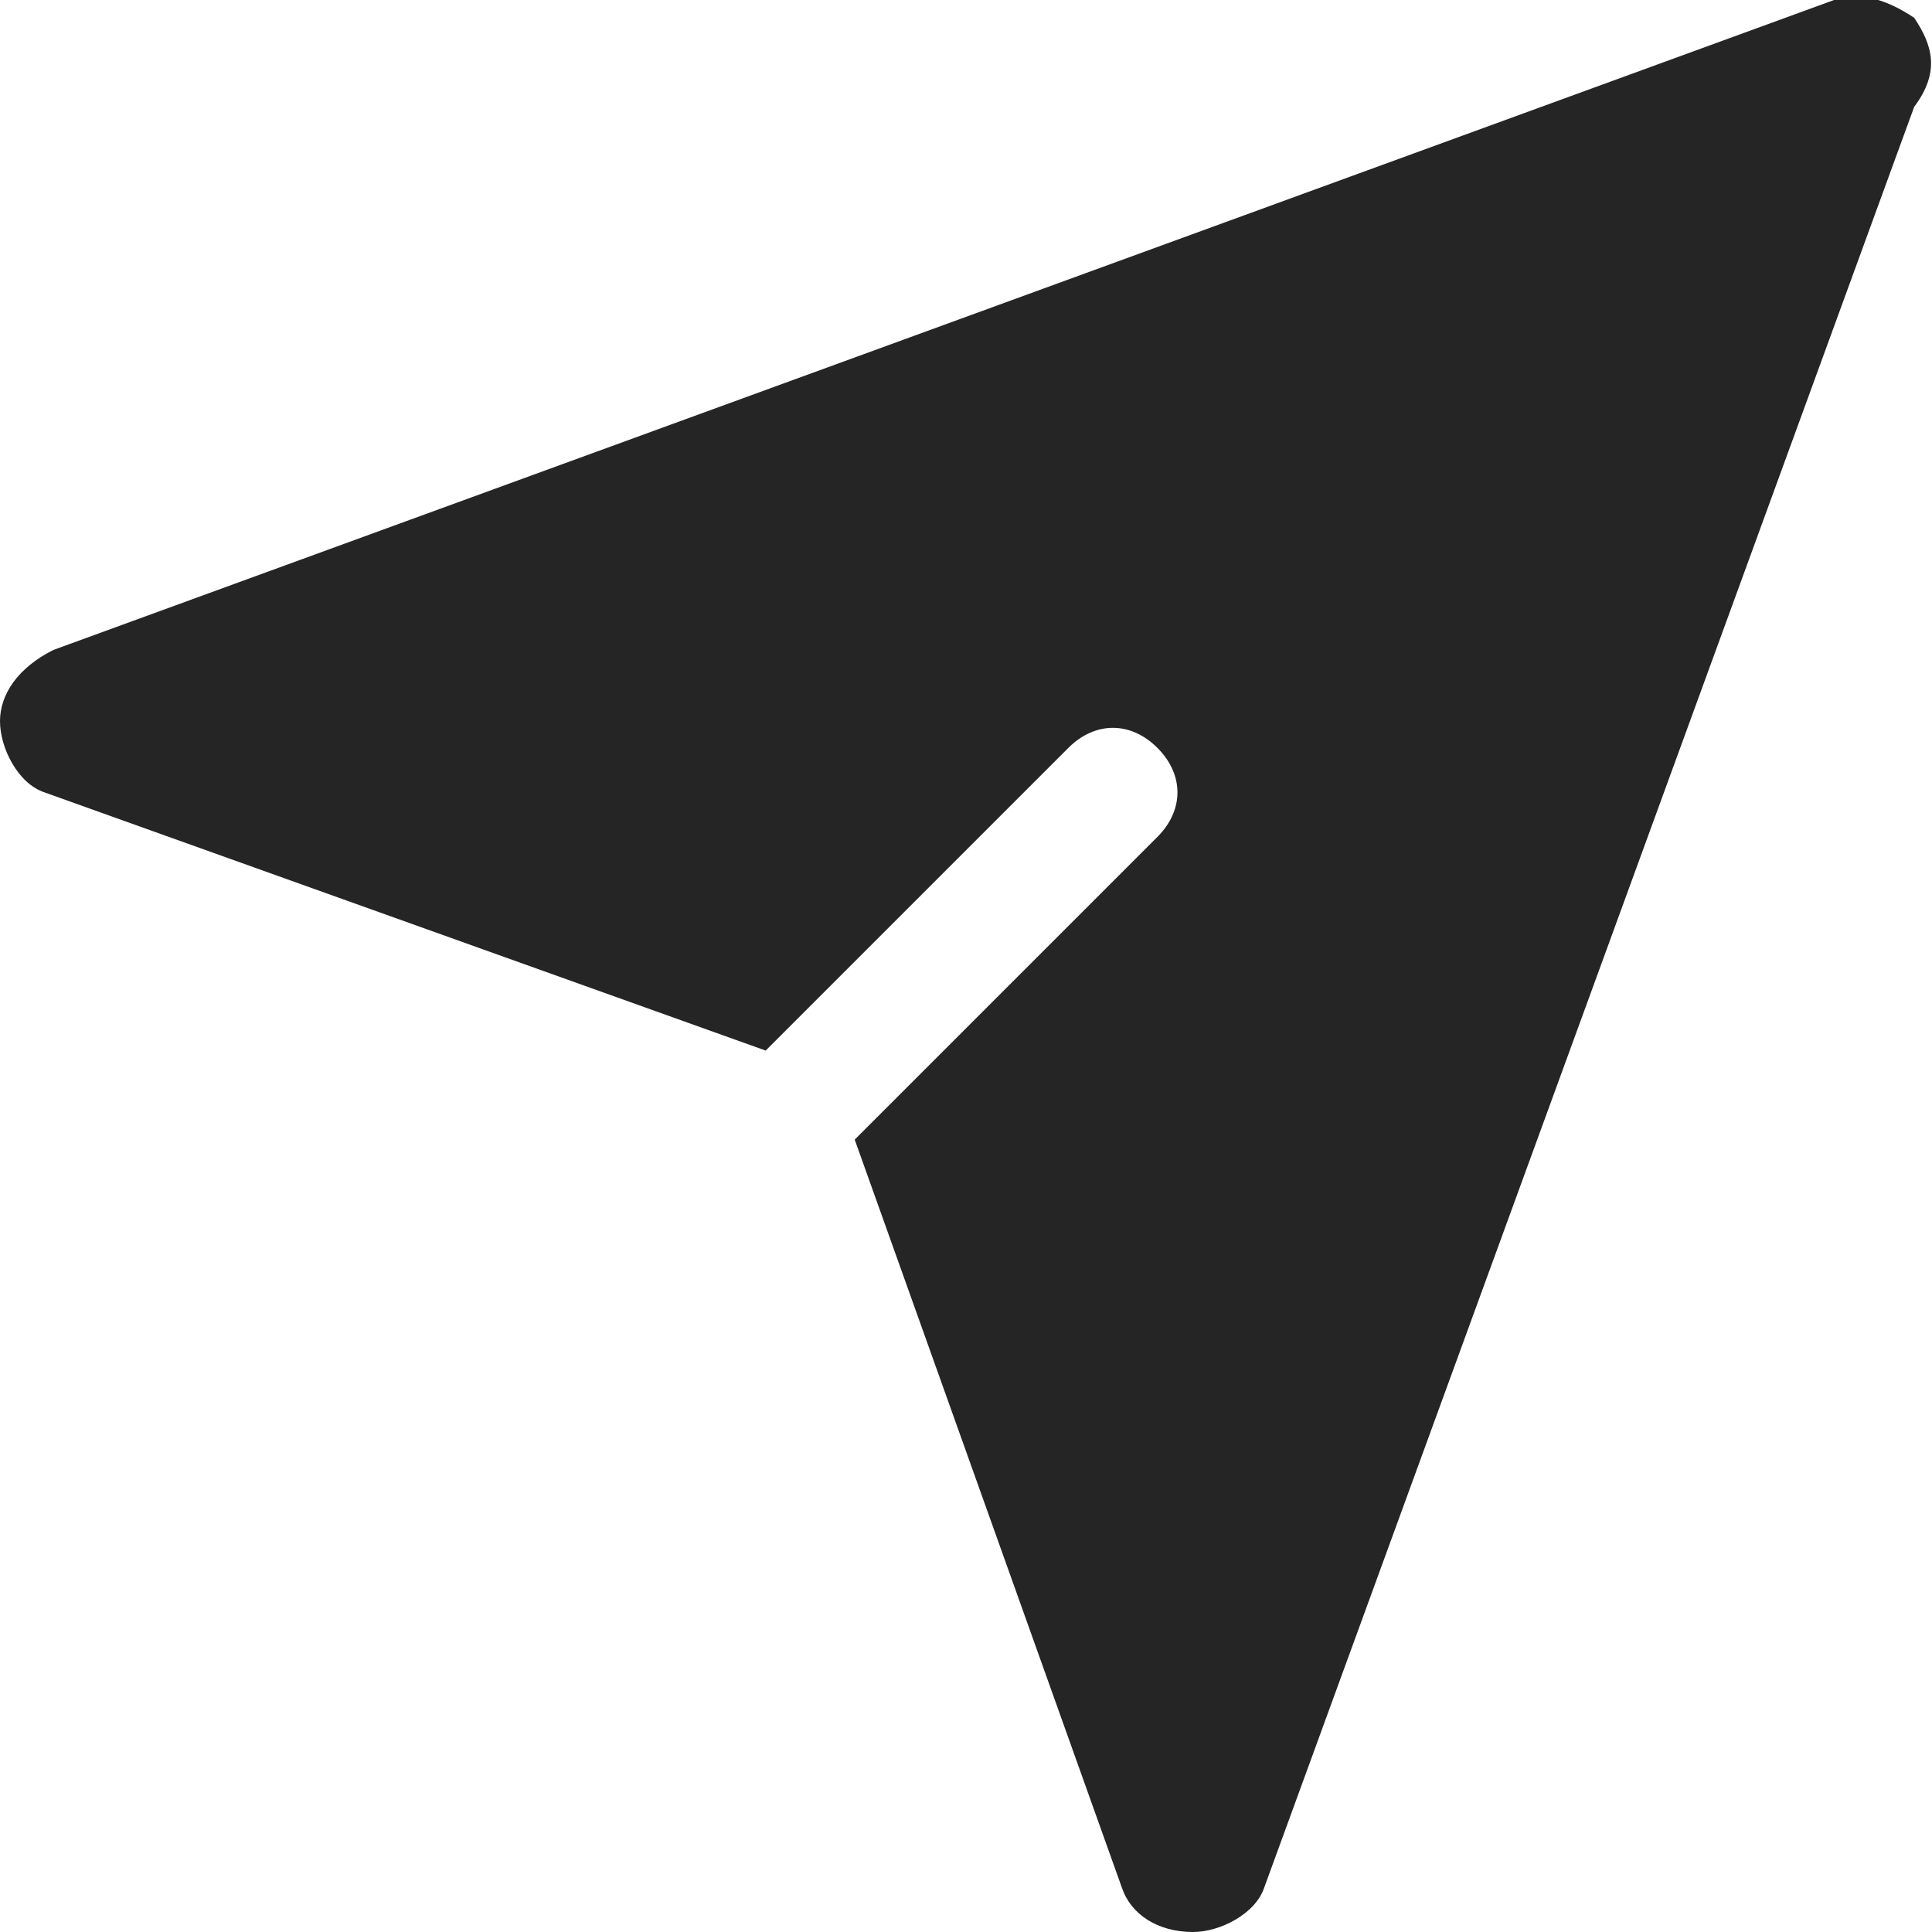
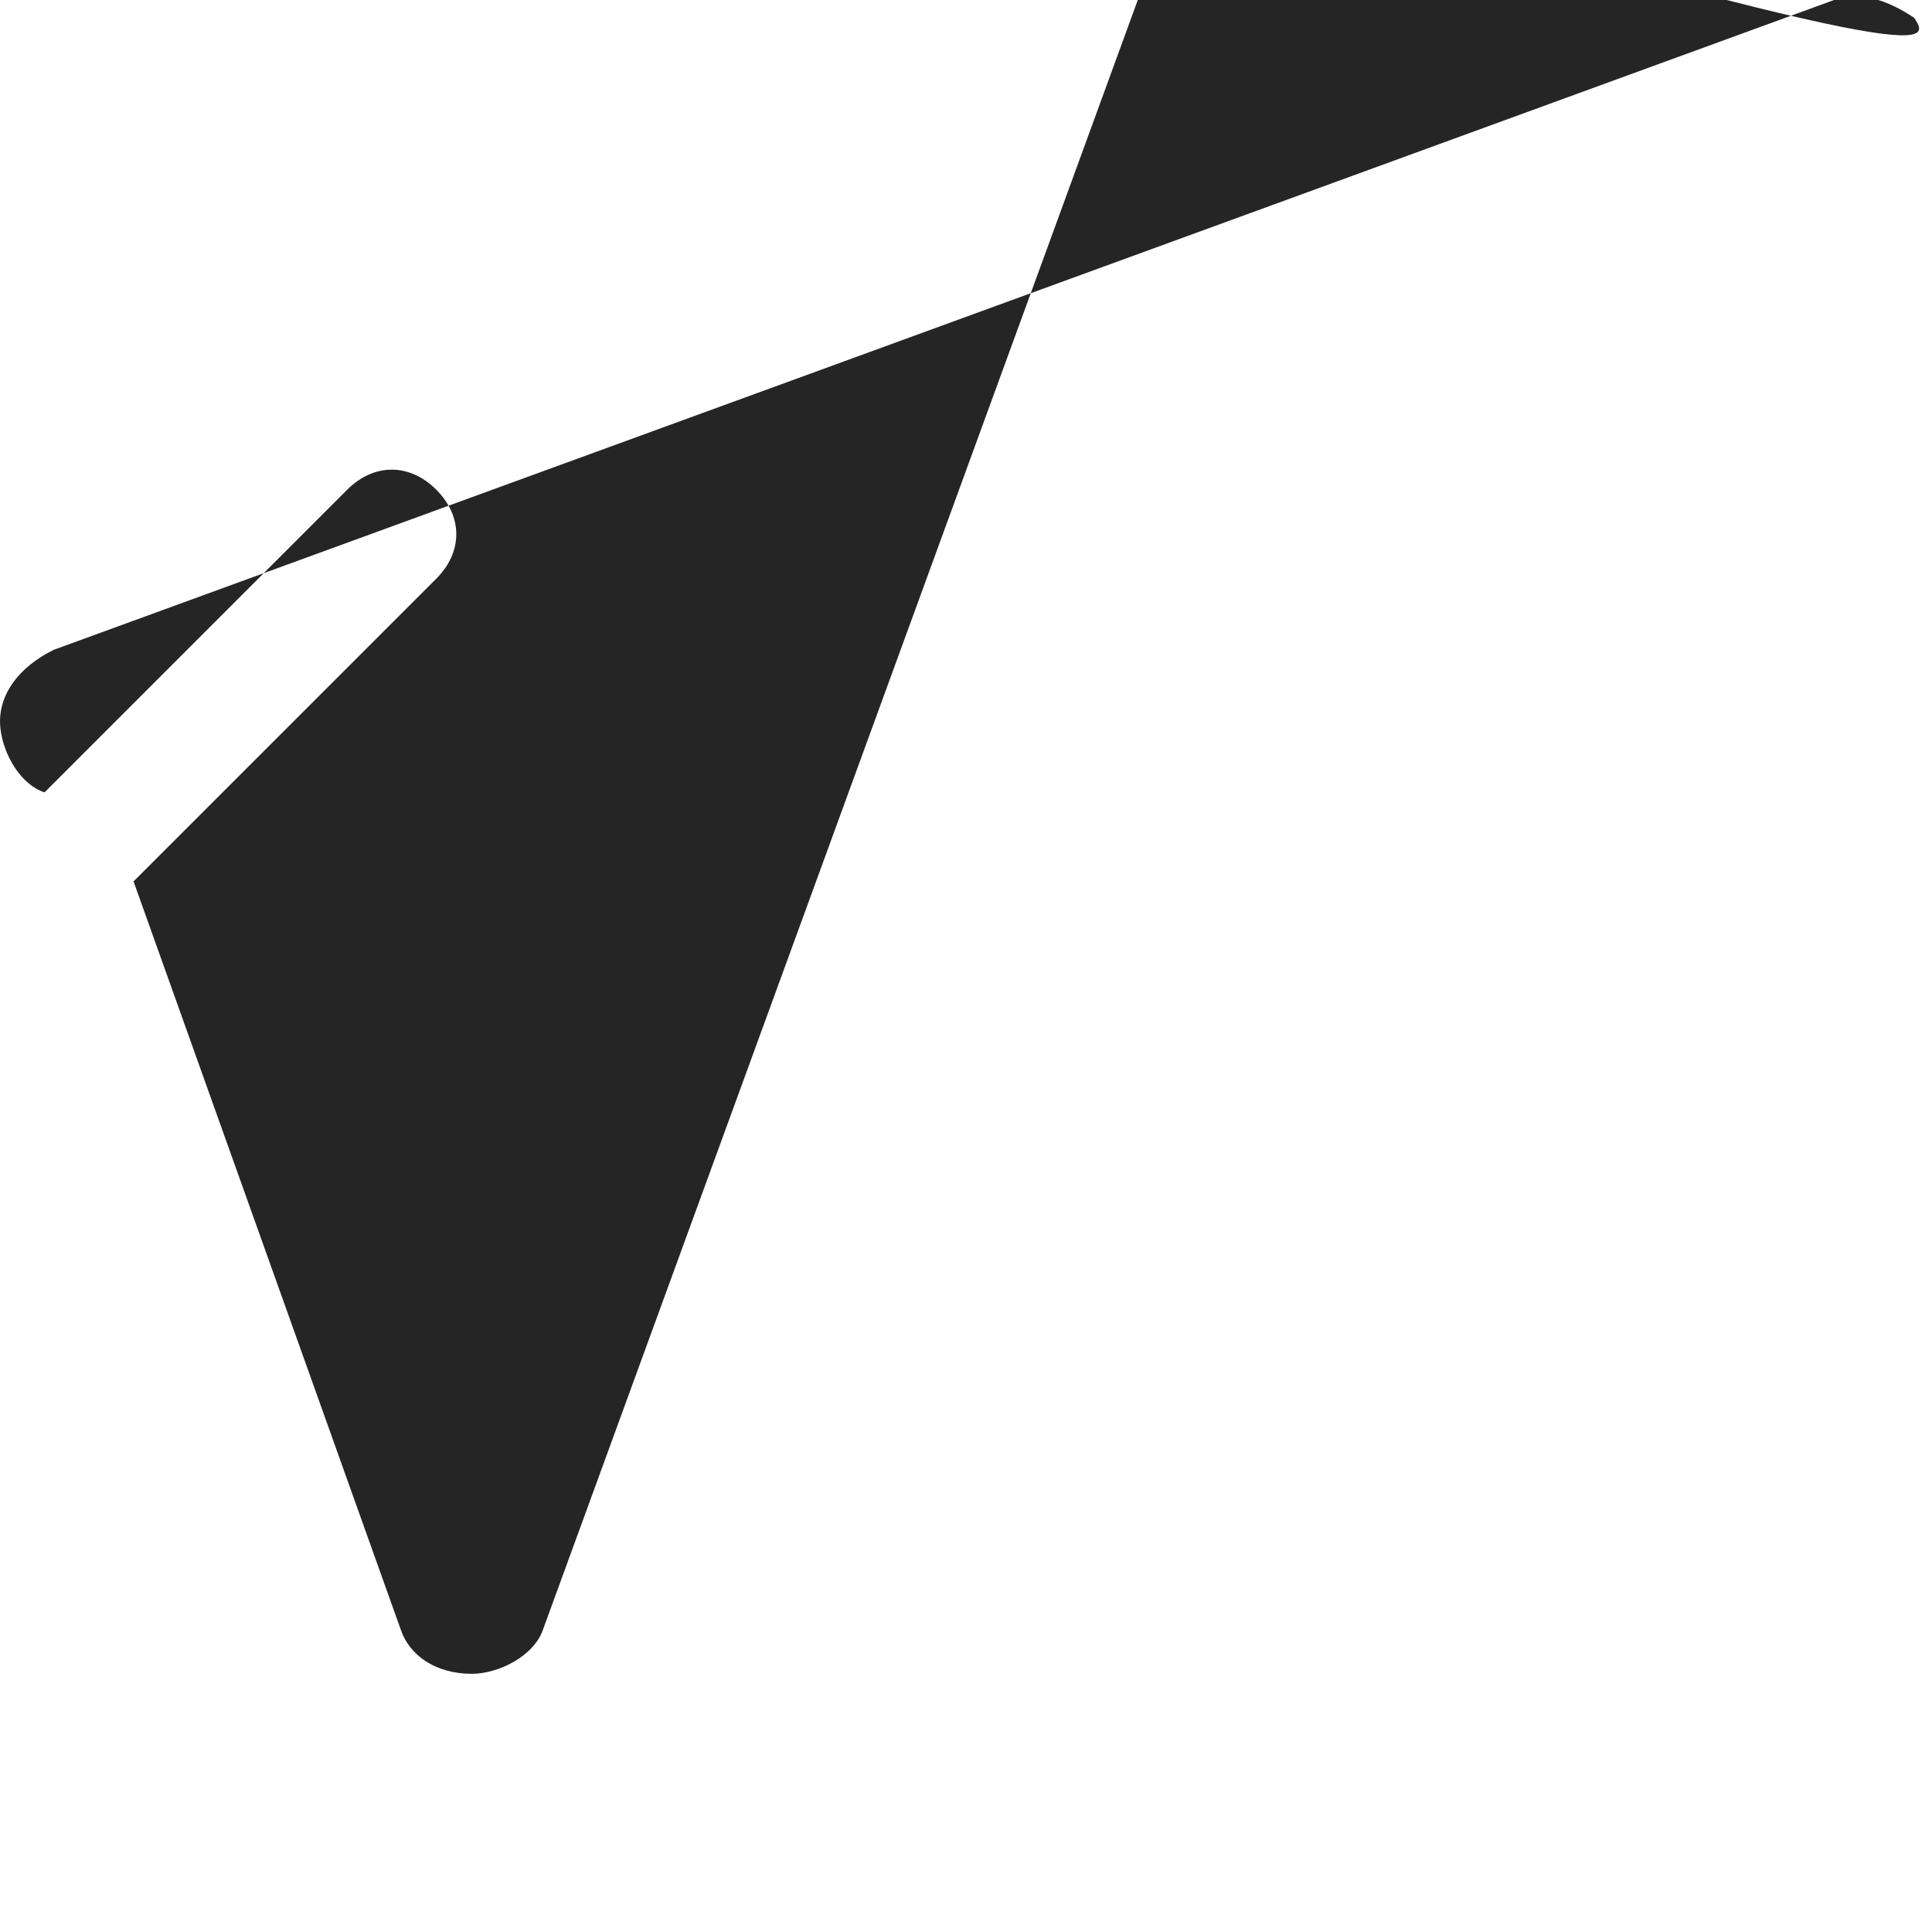
<svg xmlns="http://www.w3.org/2000/svg" version="1.1" id="Layer_1" x="0px" y="0px" viewBox="0 0 21.7 21.7" style="enable-background:new 0 0 21.7 21.7;" xml:space="preserve">
  <style type="text/css">
	.st0{fill:#252525;}
</style>
-   <path class="st0" d="M21.5,0.2C21.2,0,20.9-0.1,20.6,0l-20,7.3C0.2,7.5,0,7.8,0,8.1c0,0.3,0.2,0.7,0.5,0.8l8.1,2.9l3.4-3.4  c0.3-0.3,0.7-0.3,1,0c0.3,0.3,0.3,0.7,0,1l-3.4,3.4l3,8.4c0.1,0.3,0.4,0.5,0.8,0.5h0c0.3,0,0.7-0.2,0.8-0.5l7.3-20  C21.8,0.8,21.7,0.5,21.5,0.2z" />
+   <path class="st0" d="M21.5,0.2C21.2,0,20.9-0.1,20.6,0l-20,7.3C0.2,7.5,0,7.8,0,8.1c0,0.3,0.2,0.7,0.5,0.8l3.4-3.4  c0.3-0.3,0.7-0.3,1,0c0.3,0.3,0.3,0.7,0,1l-3.4,3.4l3,8.4c0.1,0.3,0.4,0.5,0.8,0.5h0c0.3,0,0.7-0.2,0.8-0.5l7.3-20  C21.8,0.8,21.7,0.5,21.5,0.2z" />
</svg>